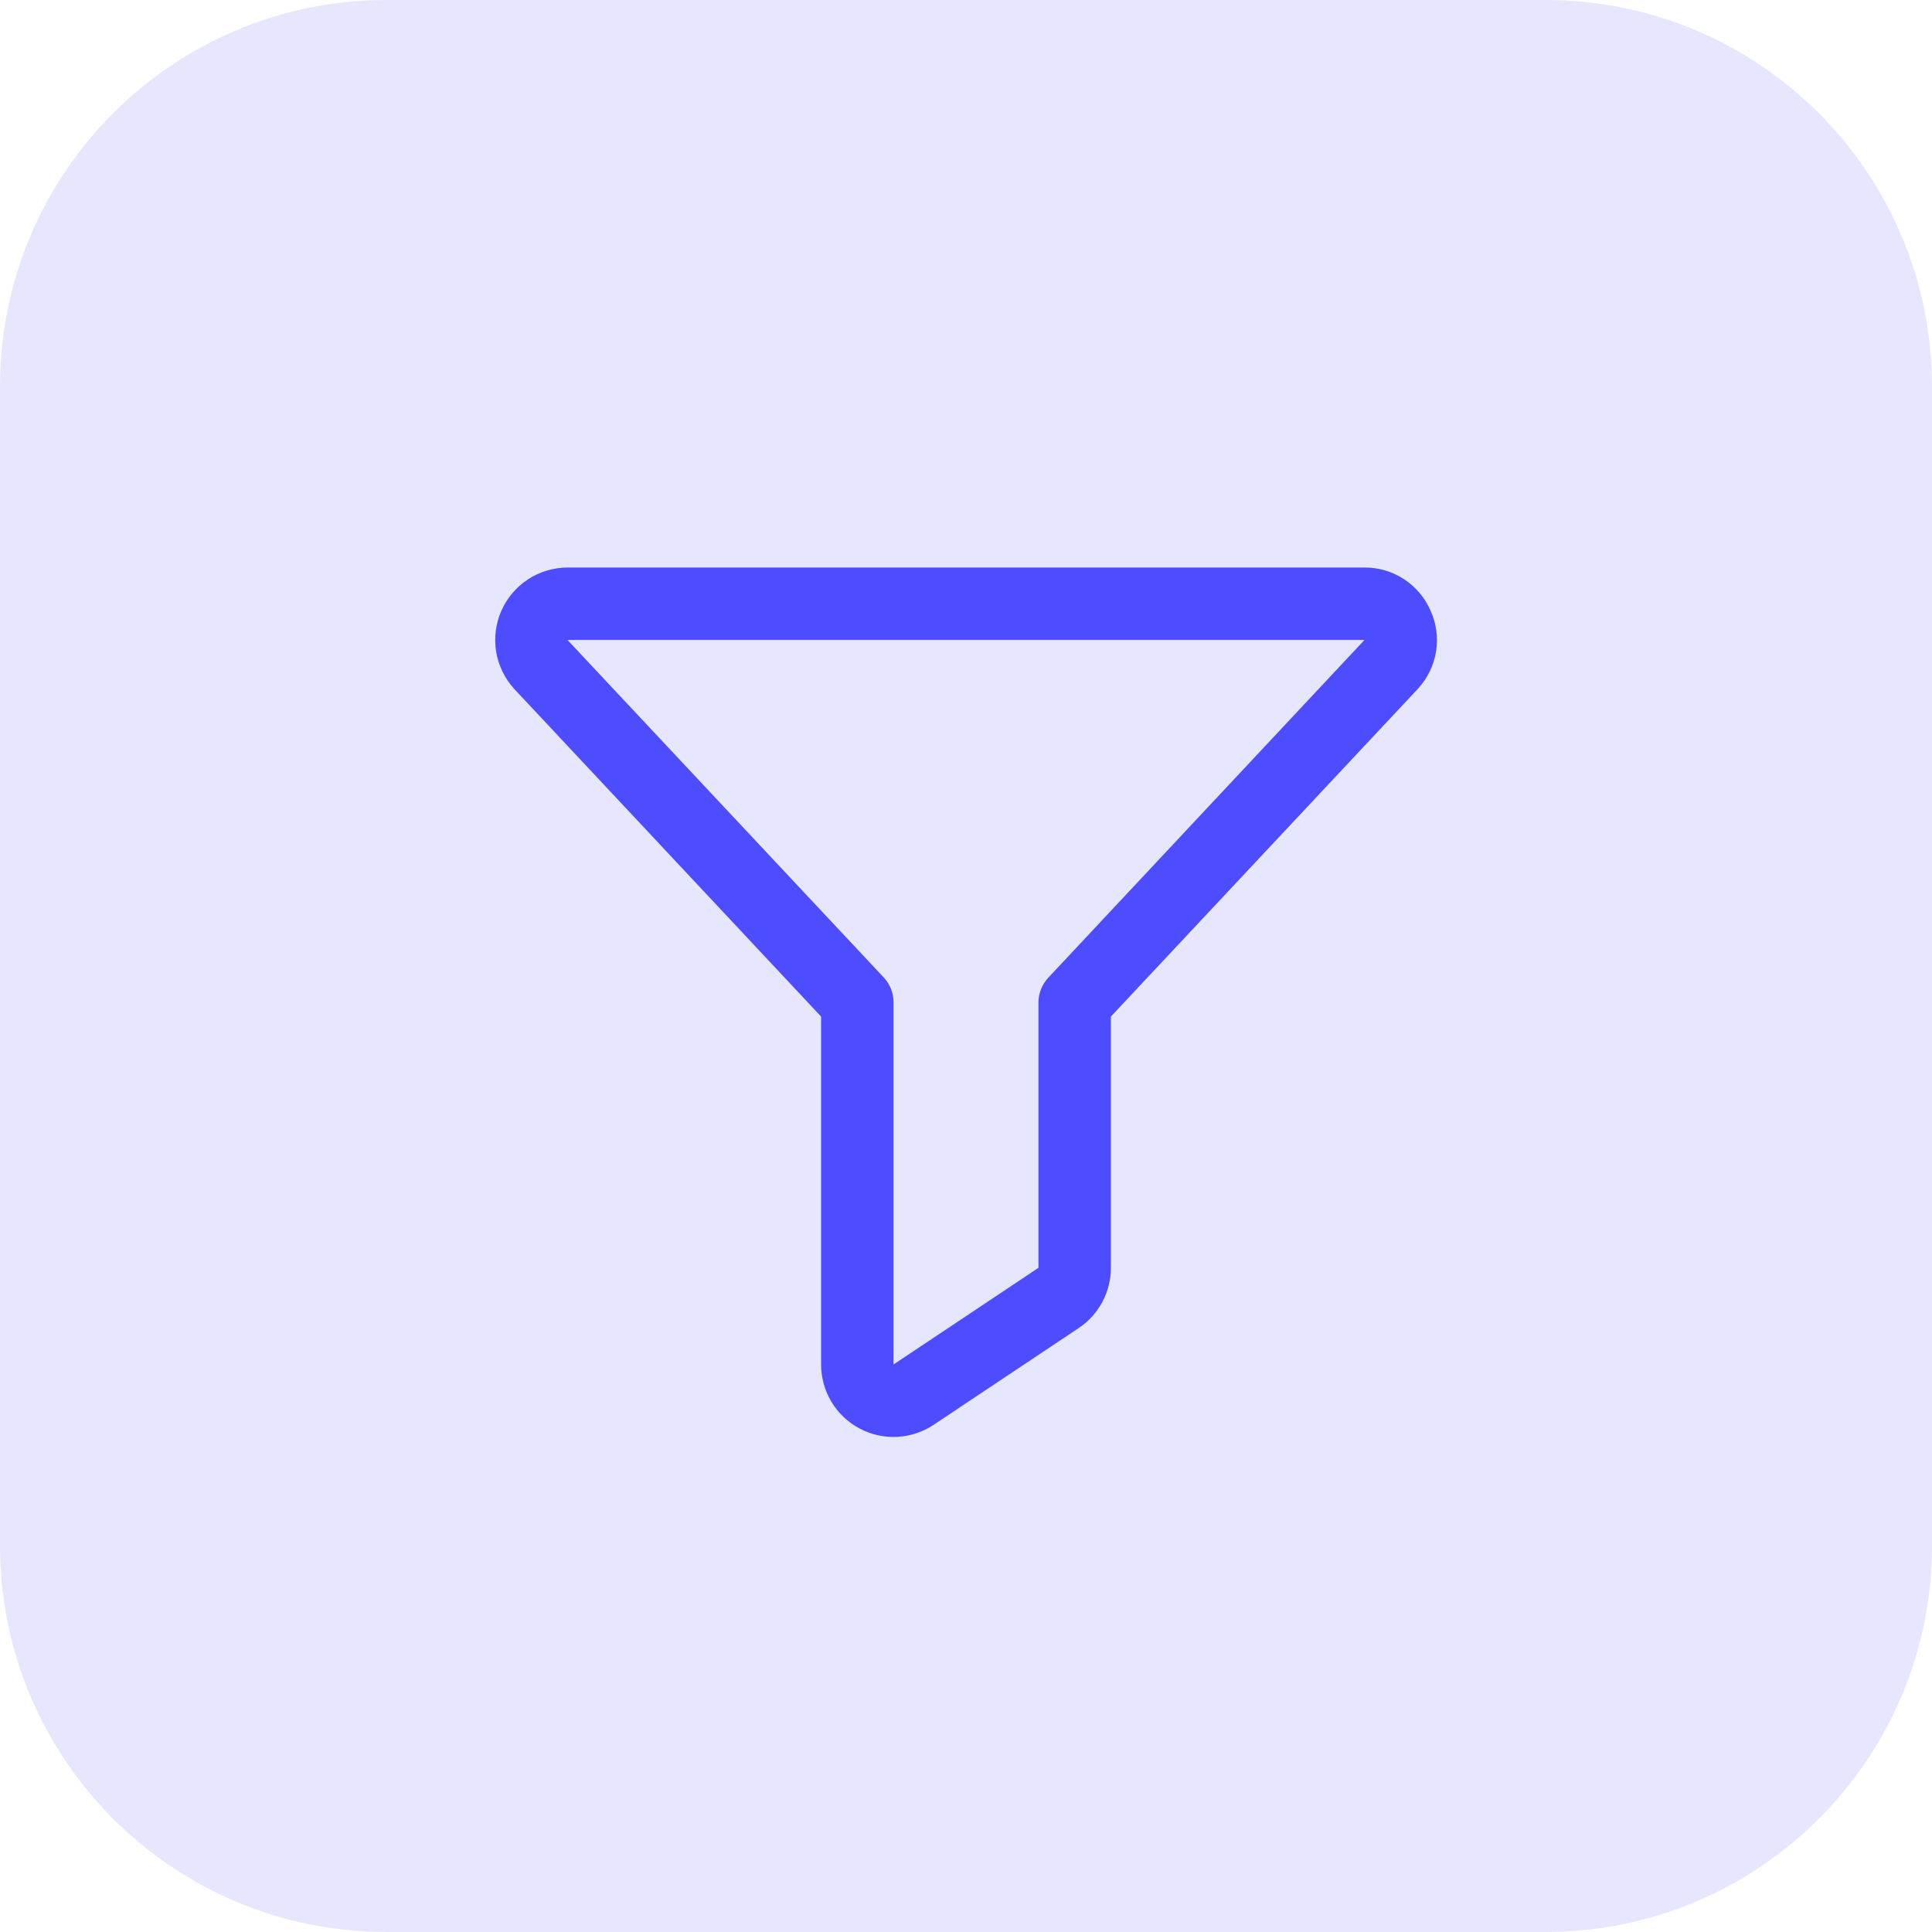
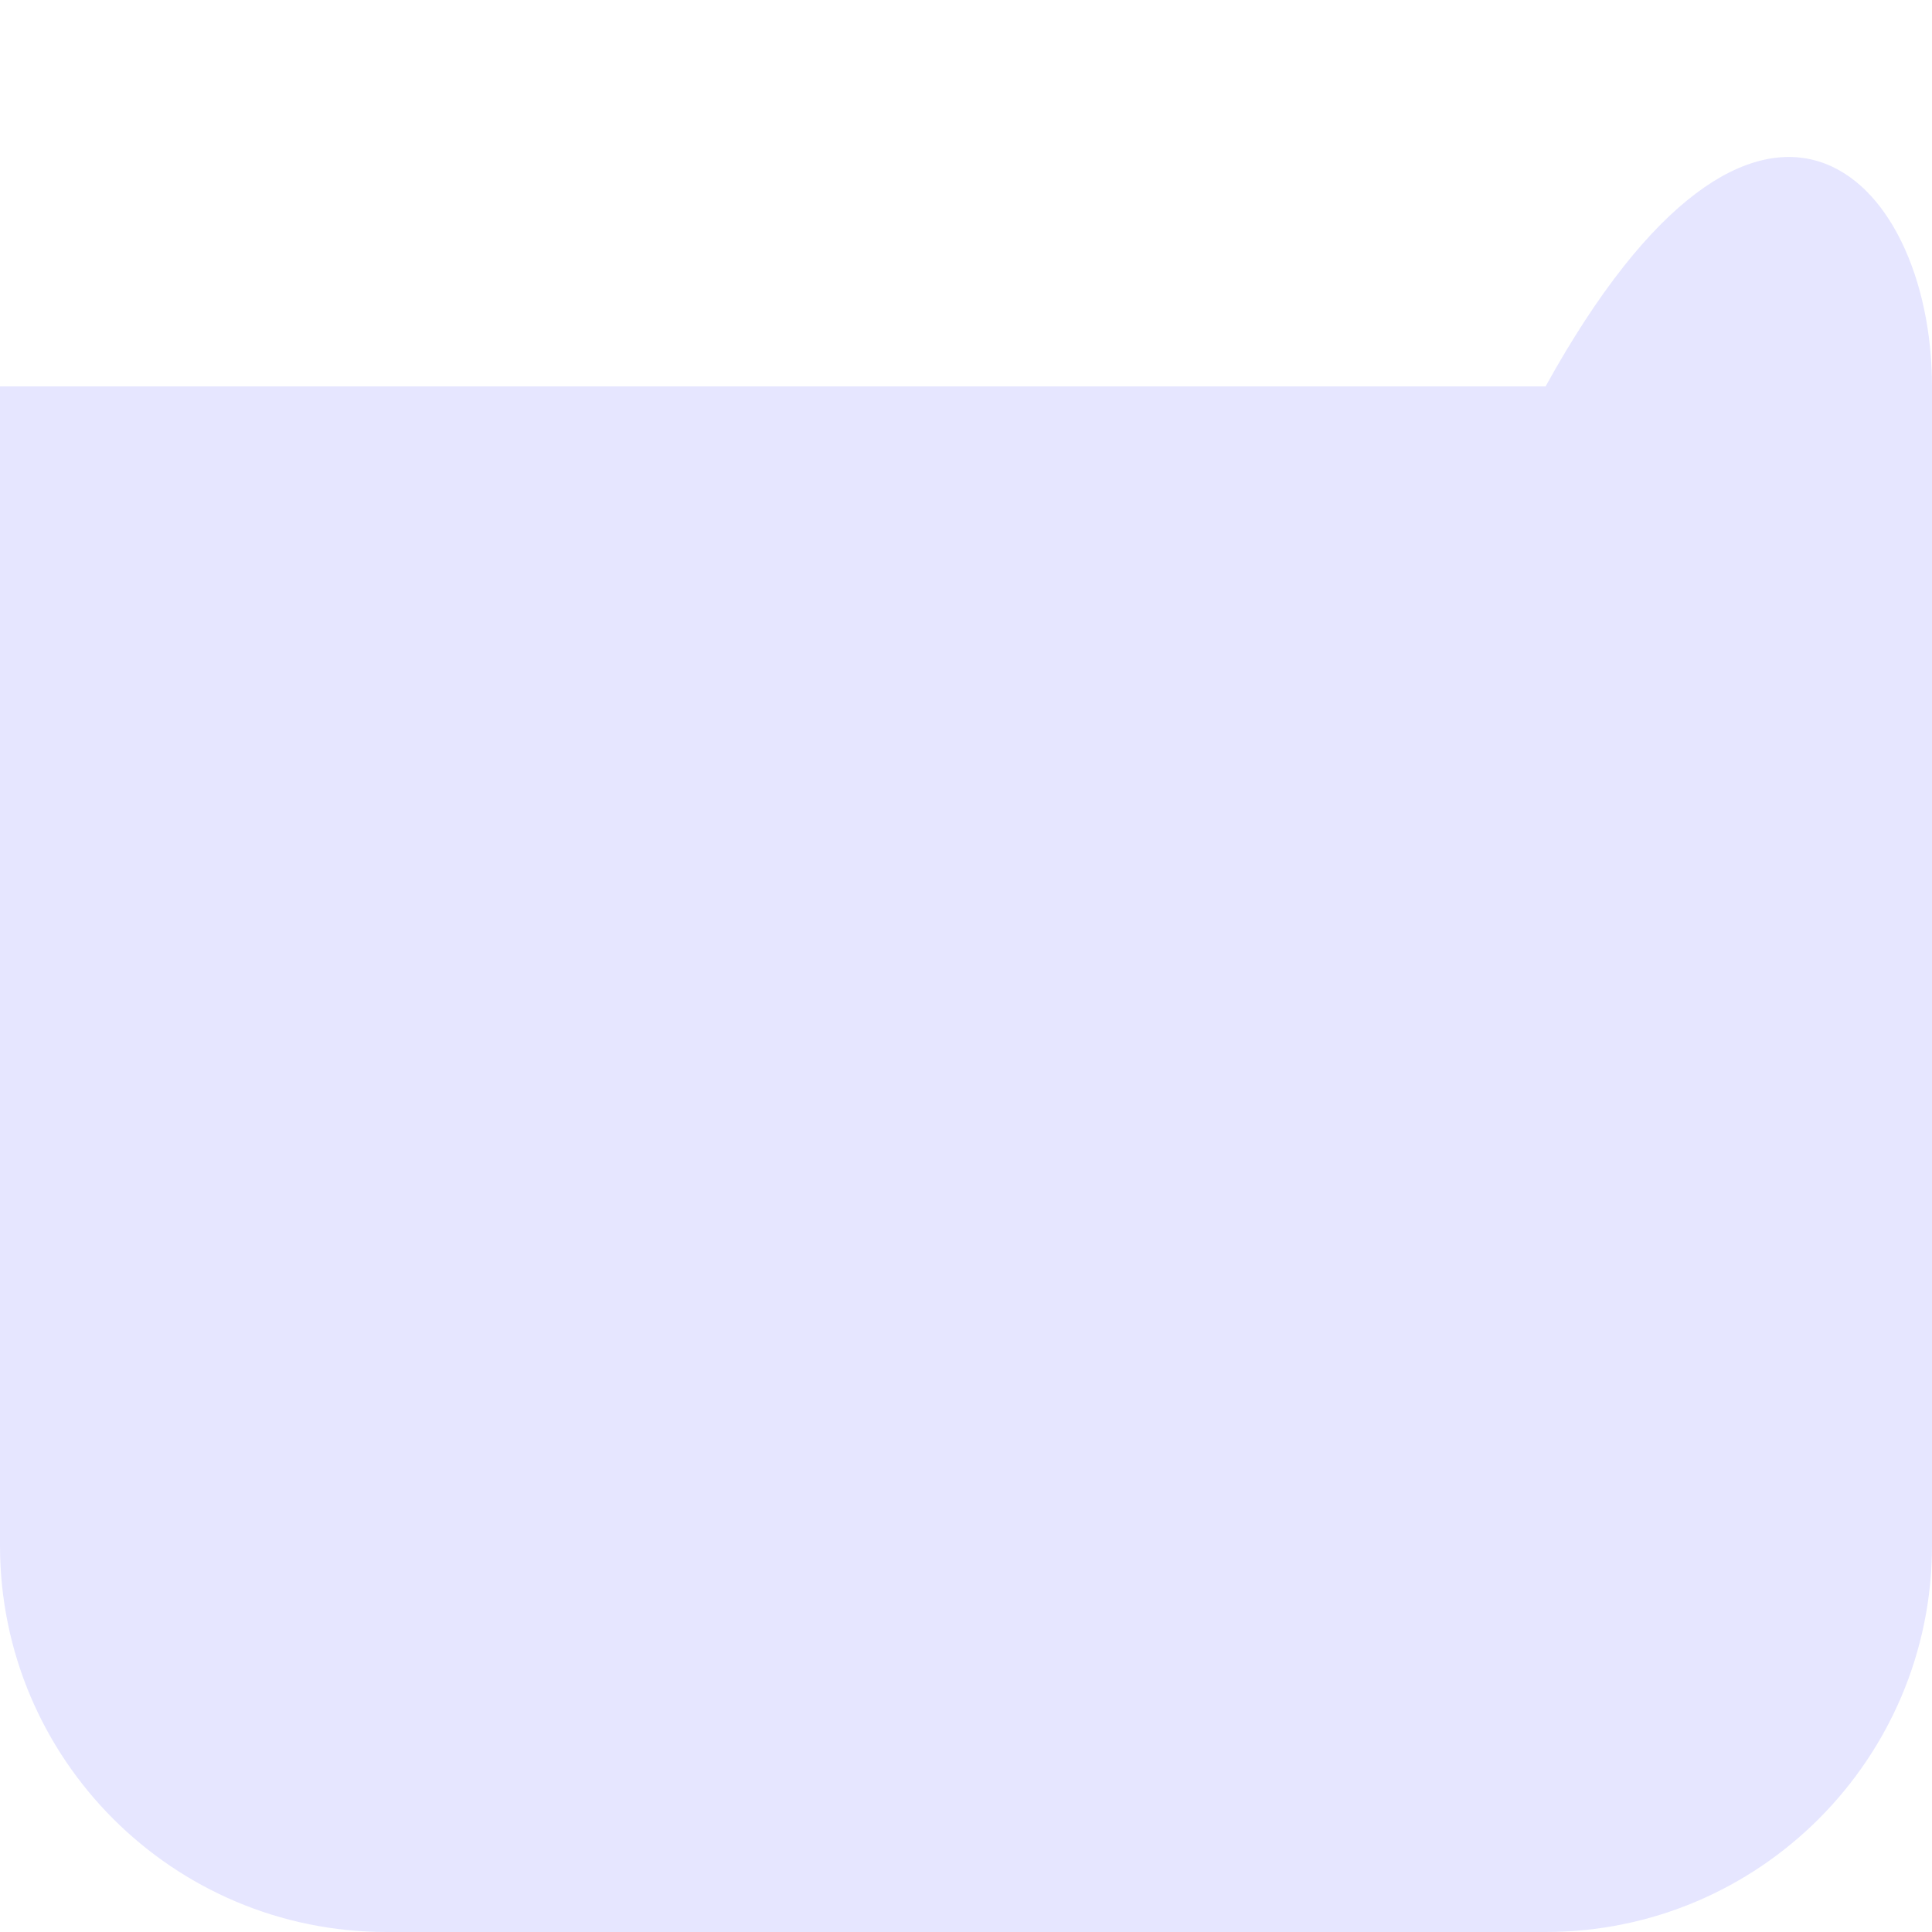
<svg xmlns="http://www.w3.org/2000/svg" width="40" height="40" viewBox="0 0 40 40" fill="none">
-   <path d="M0 8C0 3.582 3.582 0 8 0H32C36.418 0 40 3.582 40 8V32C40 36.418 36.418 40 32 40H8C3.582 40 0 36.418 0 32V8Z" fill="#E6E6FF" />
-   <path d="M29.619 12.643C29.503 12.377 29.312 12.15 29.069 11.991C28.825 11.832 28.541 11.748 28.25 11.75H11.75C11.46 11.751 11.176 11.835 10.933 11.994C10.69 12.153 10.498 12.379 10.381 12.644C10.263 12.91 10.226 13.204 10.272 13.491C10.319 13.777 10.448 14.044 10.643 14.259L10.65 14.267L17 21.047V28.25C17 28.521 17.073 28.788 17.213 29.021C17.352 29.254 17.552 29.445 17.792 29.573C18.031 29.701 18.301 29.762 18.572 29.749C18.843 29.736 19.106 29.649 19.331 29.499L22.331 27.498C22.537 27.361 22.706 27.175 22.822 26.958C22.939 26.74 23 26.497 23 26.249V21.047L29.351 14.267L29.358 14.259C29.555 14.045 29.685 13.778 29.732 13.49C29.778 13.203 29.739 12.909 29.619 12.643ZM21.704 20.242C21.575 20.38 21.502 20.561 21.5 20.75V26.249L18.5 28.25V20.75C18.5 20.56 18.428 20.376 18.297 20.237L11.75 13.25H28.25L21.704 20.242Z" fill="#4D4DFF" />
+   <path d="M0 8H32C36.418 0 40 3.582 40 8V32C40 36.418 36.418 40 32 40H8C3.582 40 0 36.418 0 32V8Z" fill="#E6E6FF" />
</svg>